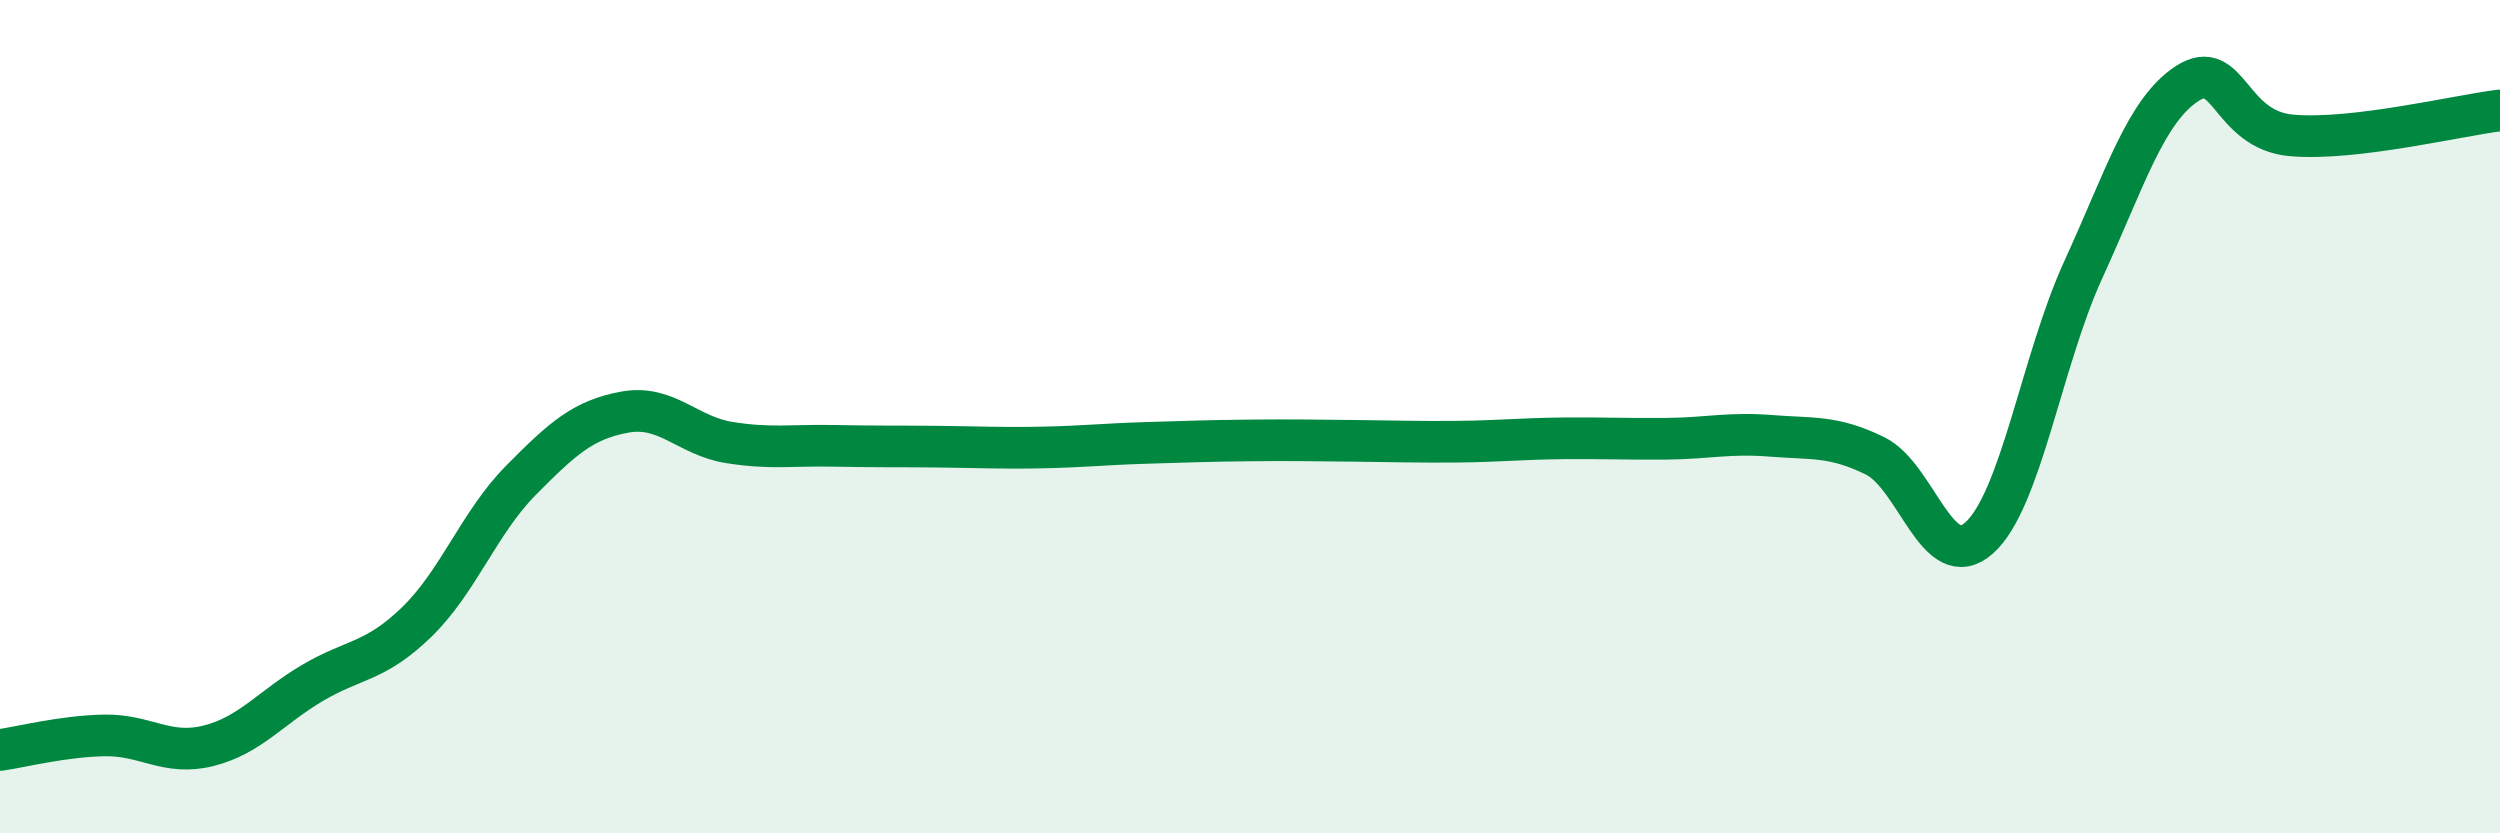
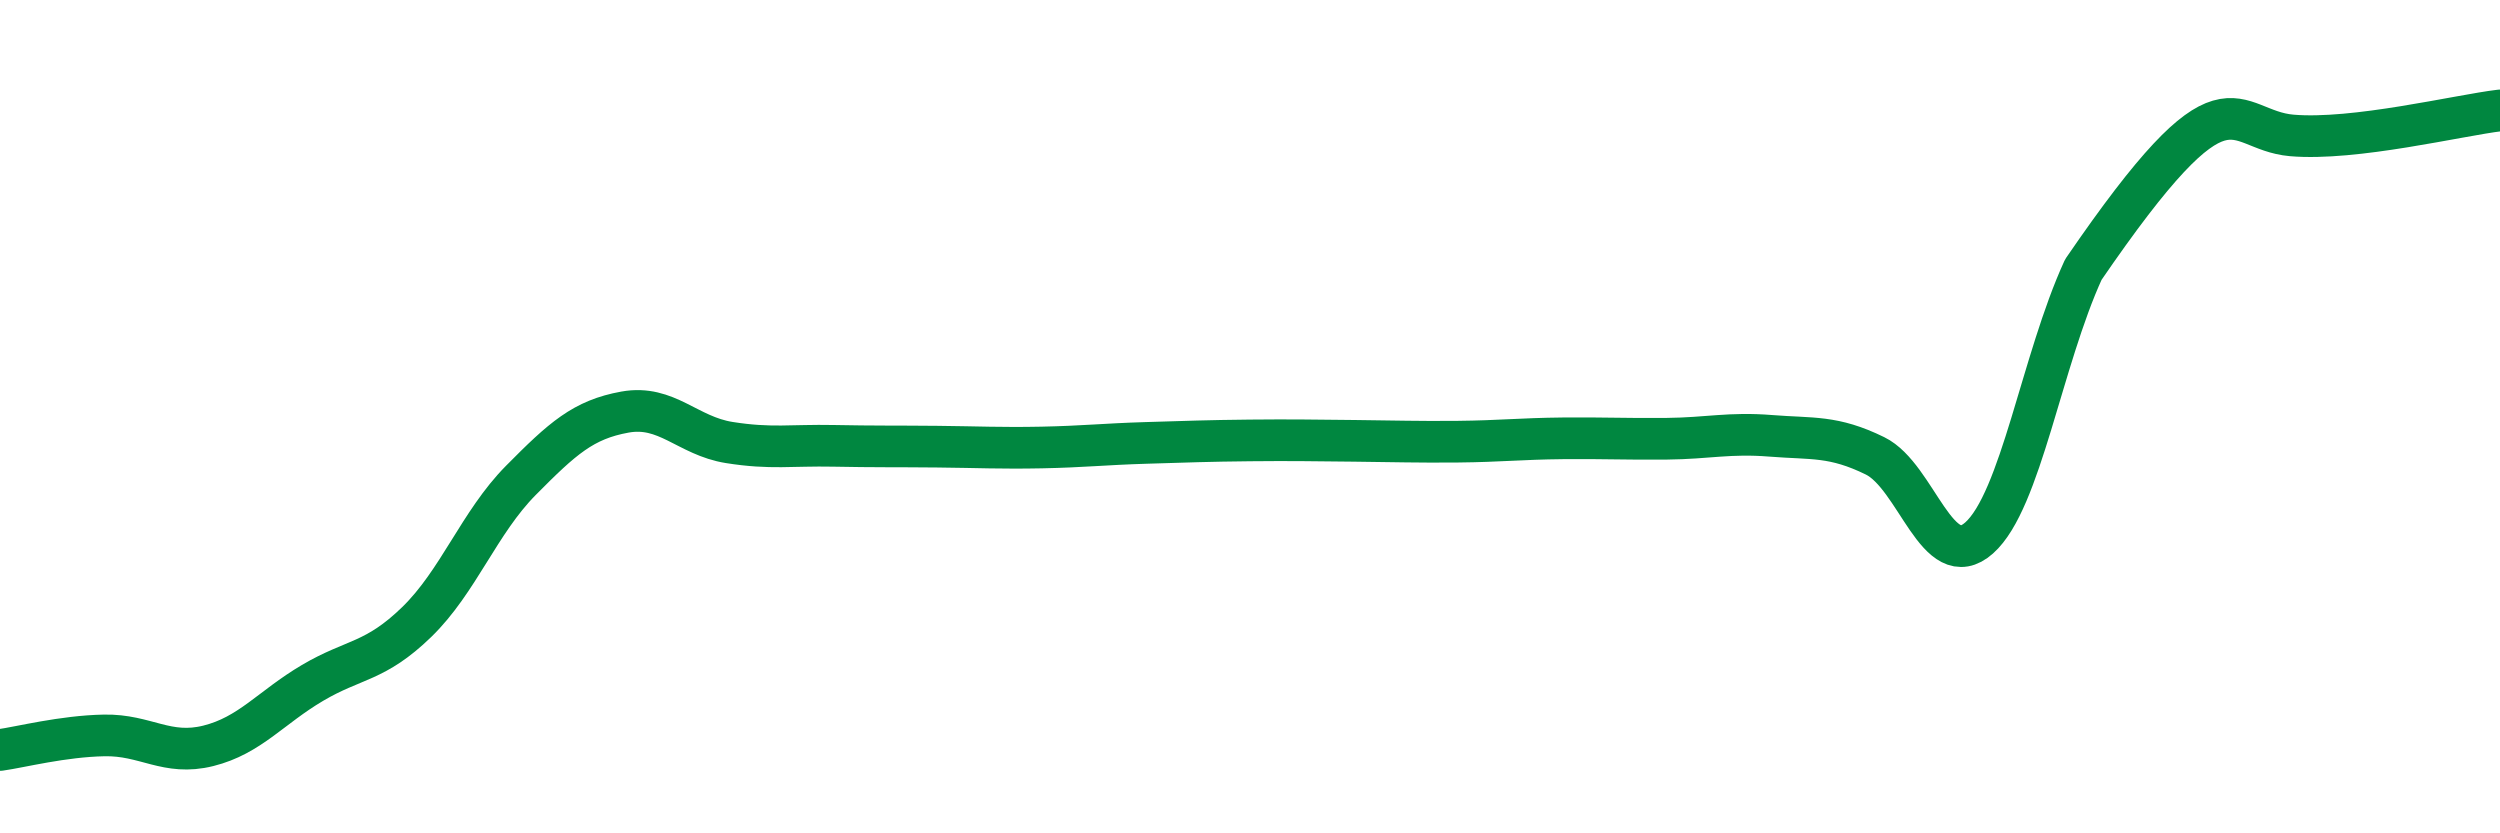
<svg xmlns="http://www.w3.org/2000/svg" width="60" height="20" viewBox="0 0 60 20">
-   <path d="M 0,18 C 0.5,17.93 1.5,17.67 2.5,17.65 C 3.5,17.63 4,18.15 5,17.9 C 6,17.65 6.5,16.98 7.5,16.39 C 8.5,15.8 9,15.9 10,14.93 C 11,13.96 11.5,12.54 12.5,11.53 C 13.5,10.52 14,10.07 15,9.89 C 16,9.71 16.5,10.46 17.5,10.62 C 18.5,10.78 19,10.68 20,10.7 C 21,10.72 21.5,10.71 22.5,10.72 C 23.5,10.73 24,10.76 25,10.74 C 26,10.72 26.5,10.66 27.5,10.63 C 28.5,10.6 29,10.58 30,10.57 C 31,10.56 31.5,10.57 32.5,10.58 C 33.5,10.59 34,10.61 35,10.6 C 36,10.59 36.5,10.53 37.5,10.52 C 38.5,10.51 39,10.54 40,10.53 C 41,10.52 41.5,10.38 42.5,10.46 C 43.5,10.54 44,10.45 45,10.94 C 46,11.43 46.5,13.8 47.5,12.91 C 48.5,12.02 49,8.65 50,6.47 C 51,4.29 51.5,2.64 52.5,2 C 53.5,1.36 53.5,3.12 55,3.25 C 56.5,3.38 59,2.77 60,2.65L60 20L0 20Z" fill="#008740" opacity="0.1" stroke-linecap="round" stroke-linejoin="round" />
-   <path d="M 0,18 C 0.5,17.93 1.5,17.67 2.5,17.65 C 3.5,17.63 4,18.15 5,17.9 C 6,17.65 6.5,16.98 7.5,16.39 C 8.5,15.8 9,15.9 10,14.93 C 11,13.96 11.5,12.54 12.5,11.53 C 13.5,10.52 14,10.07 15,9.89 C 16,9.71 16.5,10.46 17.5,10.62 C 18.5,10.78 19,10.68 20,10.7 C 21,10.72 21.5,10.71 22.5,10.72 C 23.5,10.73 24,10.76 25,10.74 C 26,10.72 26.5,10.66 27.5,10.63 C 28.5,10.6 29,10.58 30,10.57 C 31,10.56 31.5,10.57 32.5,10.58 C 33.5,10.59 34,10.61 35,10.6 C 36,10.59 36.5,10.53 37.5,10.52 C 38.5,10.51 39,10.54 40,10.53 C 41,10.52 41.5,10.38 42.5,10.46 C 43.5,10.54 44,10.45 45,10.94 C 46,11.43 46.5,13.8 47.5,12.91 C 48.5,12.02 49,8.65 50,6.47 C 51,4.29 51.5,2.64 52.5,2 C 53.5,1.36 53.5,3.12 55,3.25 C 56.5,3.38 59,2.77 60,2.65" stroke="#008740" stroke-width="1" fill="none" stroke-linecap="round" stroke-linejoin="round" />
+   <path d="M 0,18 C 0.5,17.93 1.5,17.67 2.5,17.65 C 3.5,17.63 4,18.15 5,17.9 C 6,17.65 6.5,16.98 7.5,16.39 C 8.5,15.8 9,15.9 10,14.93 C 11,13.96 11.5,12.54 12.5,11.53 C 13.5,10.52 14,10.07 15,9.89 C 16,9.71 16.5,10.46 17.5,10.62 C 18.5,10.78 19,10.68 20,10.7 C 21,10.72 21.5,10.71 22.5,10.72 C 23.5,10.73 24,10.76 25,10.74 C 26,10.72 26.5,10.66 27.5,10.63 C 28.5,10.6 29,10.58 30,10.57 C 31,10.56 31.5,10.57 32.5,10.58 C 33.5,10.59 34,10.61 35,10.6 C 36,10.59 36.5,10.53 37.5,10.52 C 38.5,10.51 39,10.54 40,10.53 C 41,10.52 41.5,10.38 42.5,10.46 C 43.5,10.54 44,10.45 45,10.94 C 46,11.43 46.5,13.8 47.5,12.91 C 48.5,12.02 49,8.65 50,6.47 C 53.5,1.36 53.5,3.12 55,3.25 C 56.5,3.38 59,2.77 60,2.65" stroke="#008740" stroke-width="1" fill="none" stroke-linecap="round" stroke-linejoin="round" />
</svg>